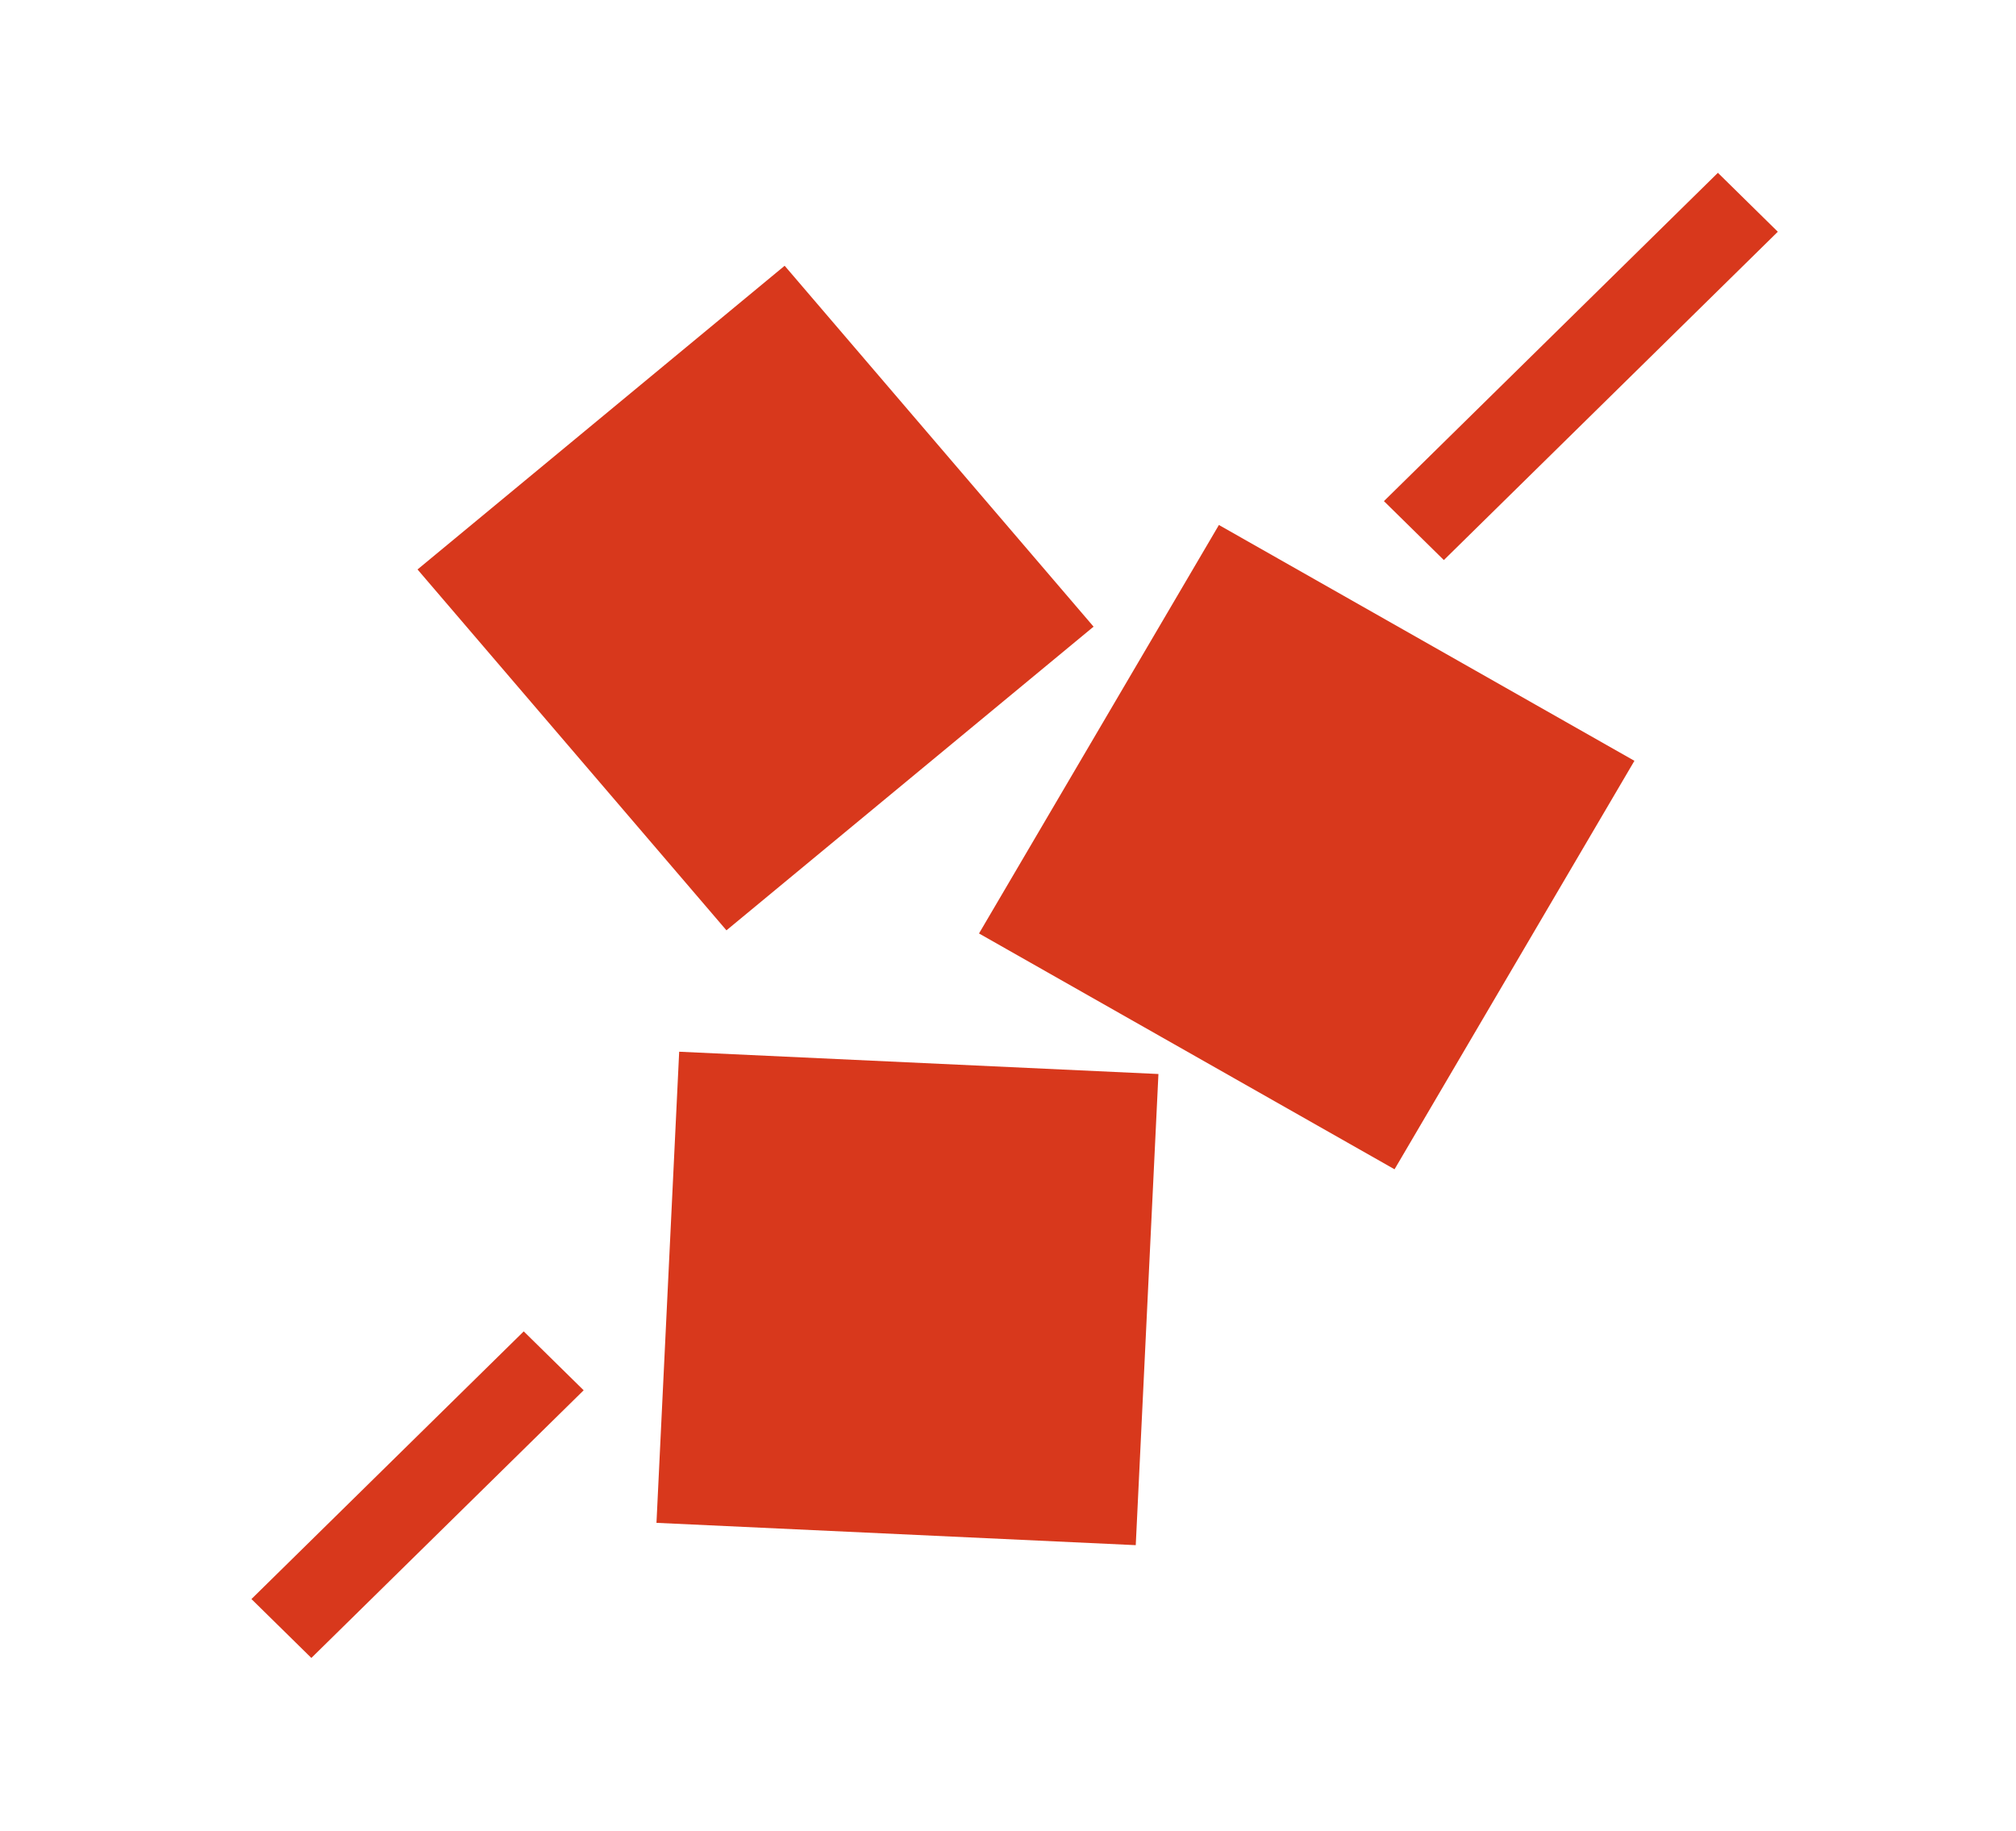
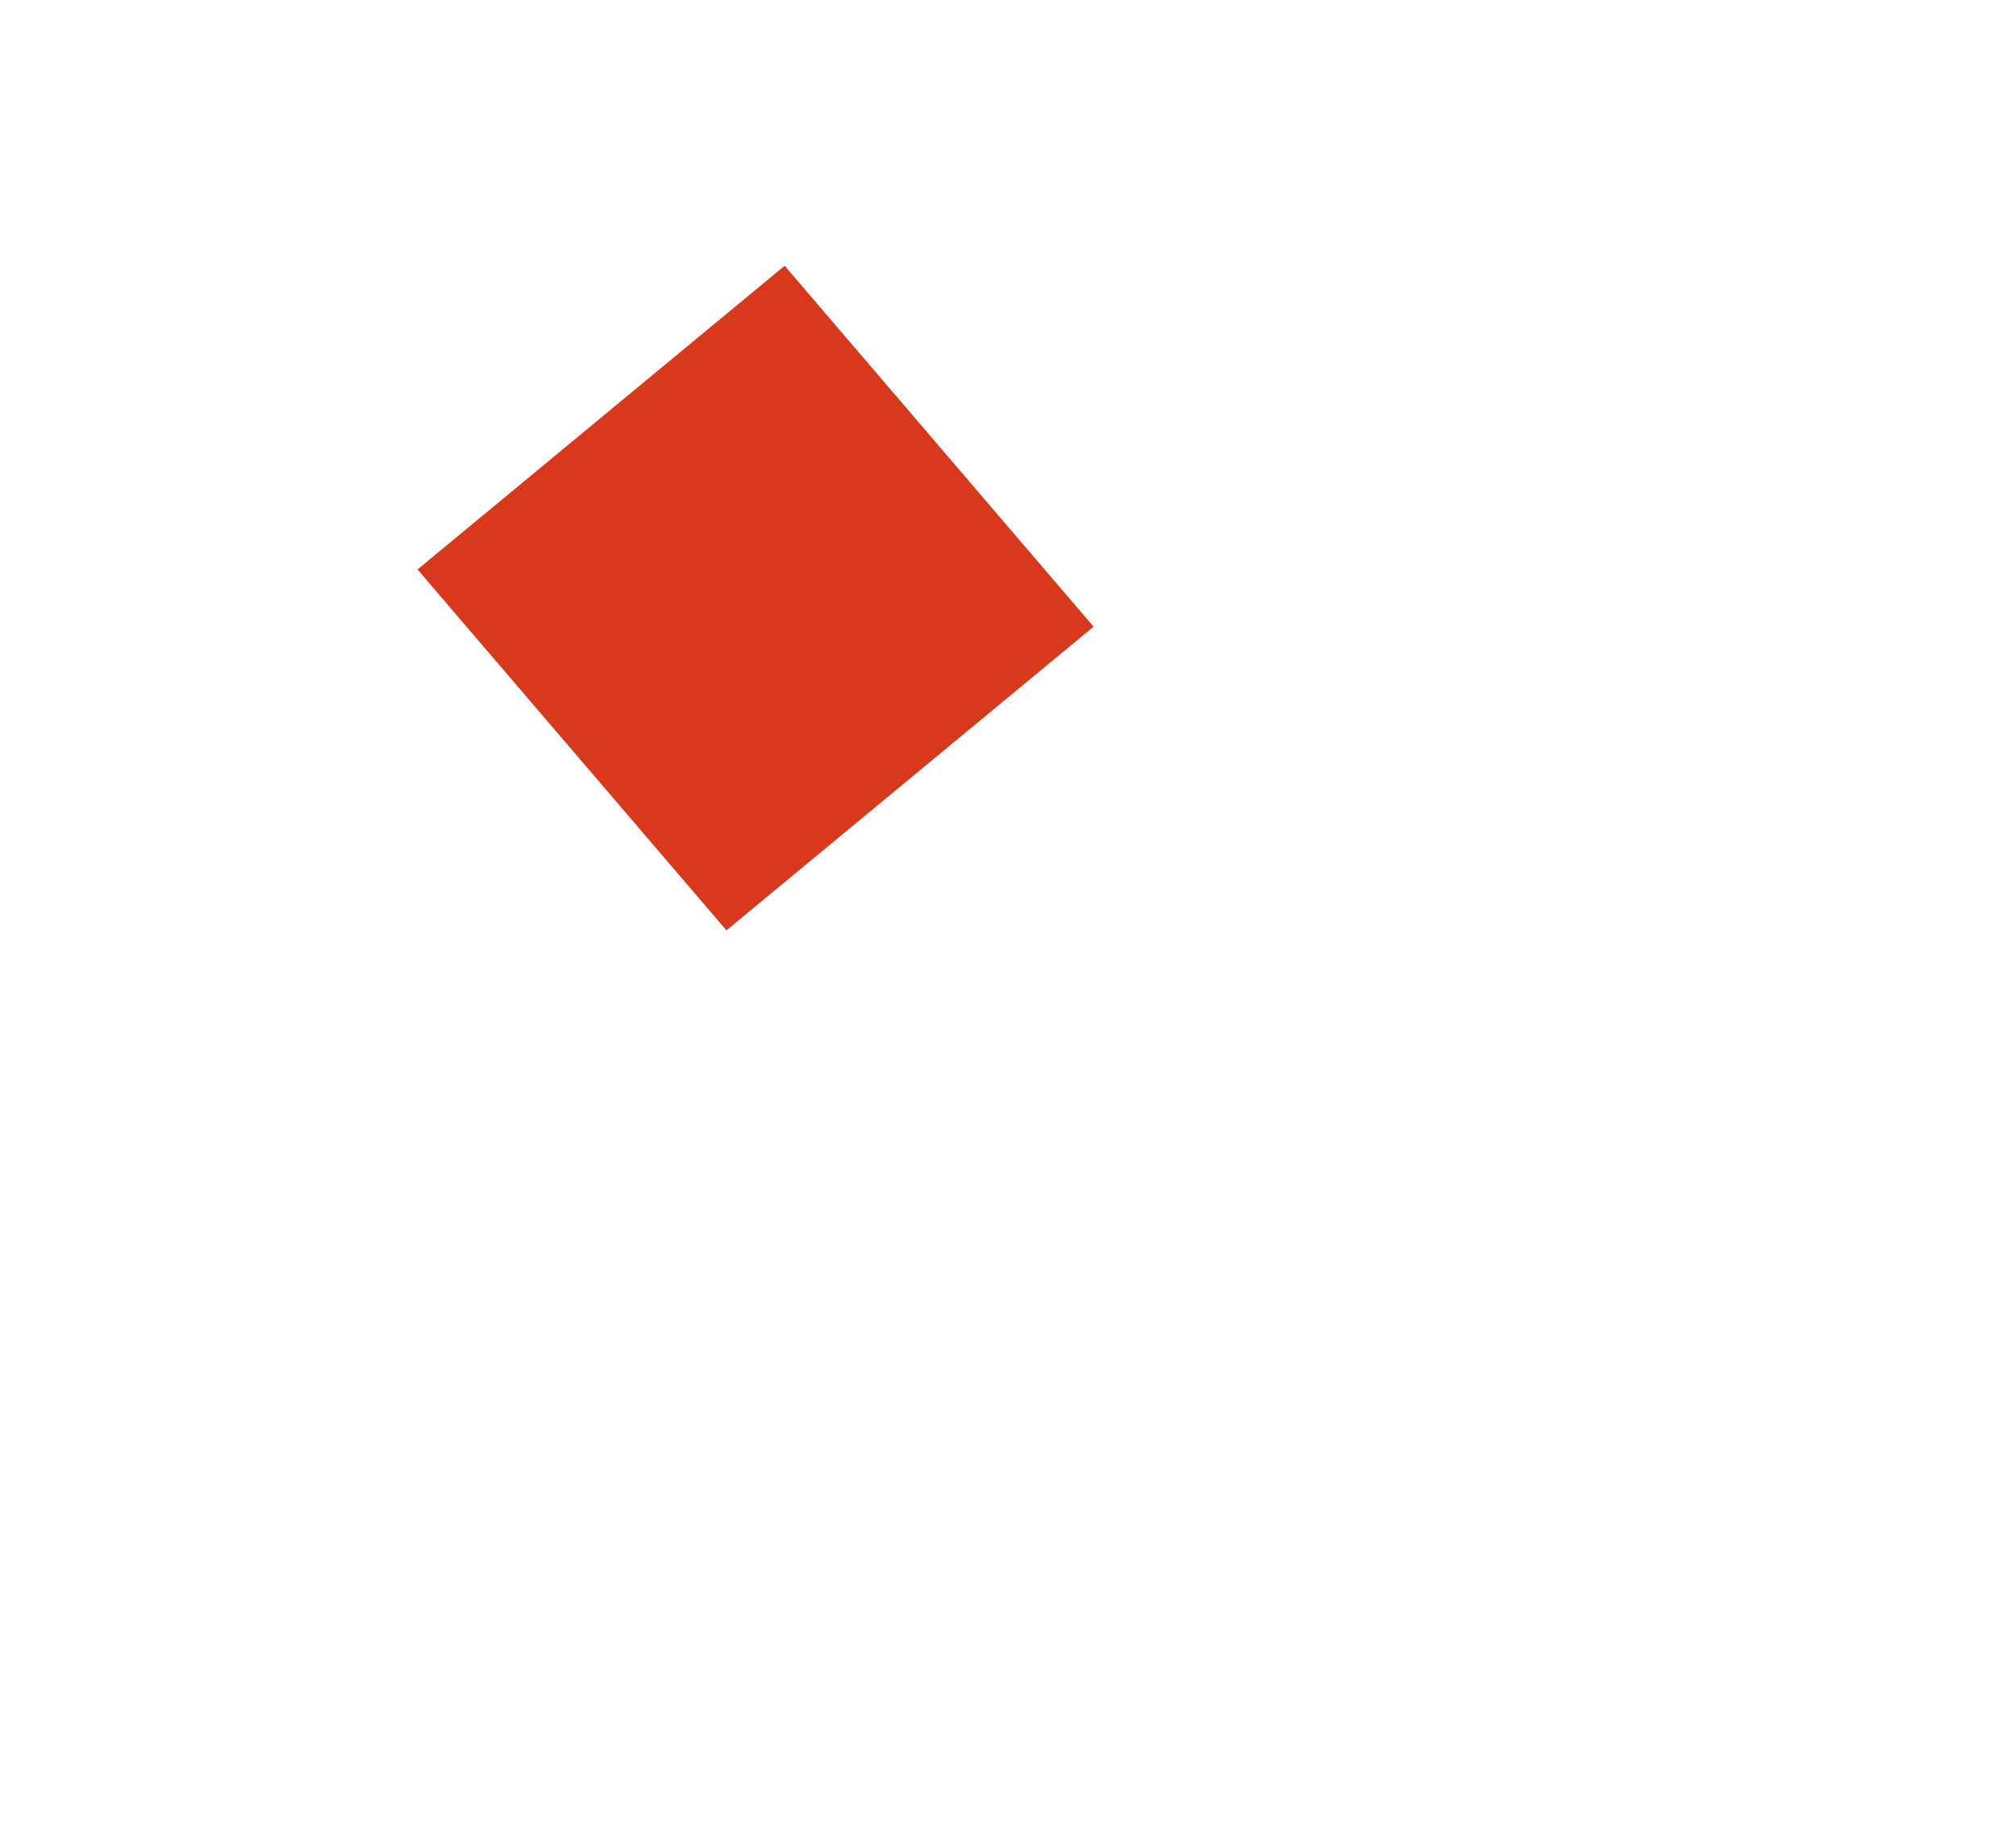
<svg xmlns="http://www.w3.org/2000/svg" fill="none" viewBox="0 0 76 69" height="69" width="76">
  <path fill="#D8381C" d="M29.58 10.016L15.74 21.462L27.386 35.063L41.226 23.618L29.58 10.016Z" />
-   <path fill="#D8381C" d="M61.615 28.674L45.951 19.786L36.907 35.181L52.572 44.069L61.615 28.674Z" />
-   <path fill="#D8381C" d="M43.671 40.478L25.604 39.638L24.748 57.394L42.816 58.235L43.671 40.478Z" />
-   <path fill="#D8381C" d="M19.744 50.178L9.479 60.266L11.738 62.486L22.003 52.398L19.744 50.178Z" />
-   <path fill="#D8381C" d="M64.762 6.513L52.172 18.887L54.431 21.108L67.021 8.734L64.762 6.513Z" />
</svg>